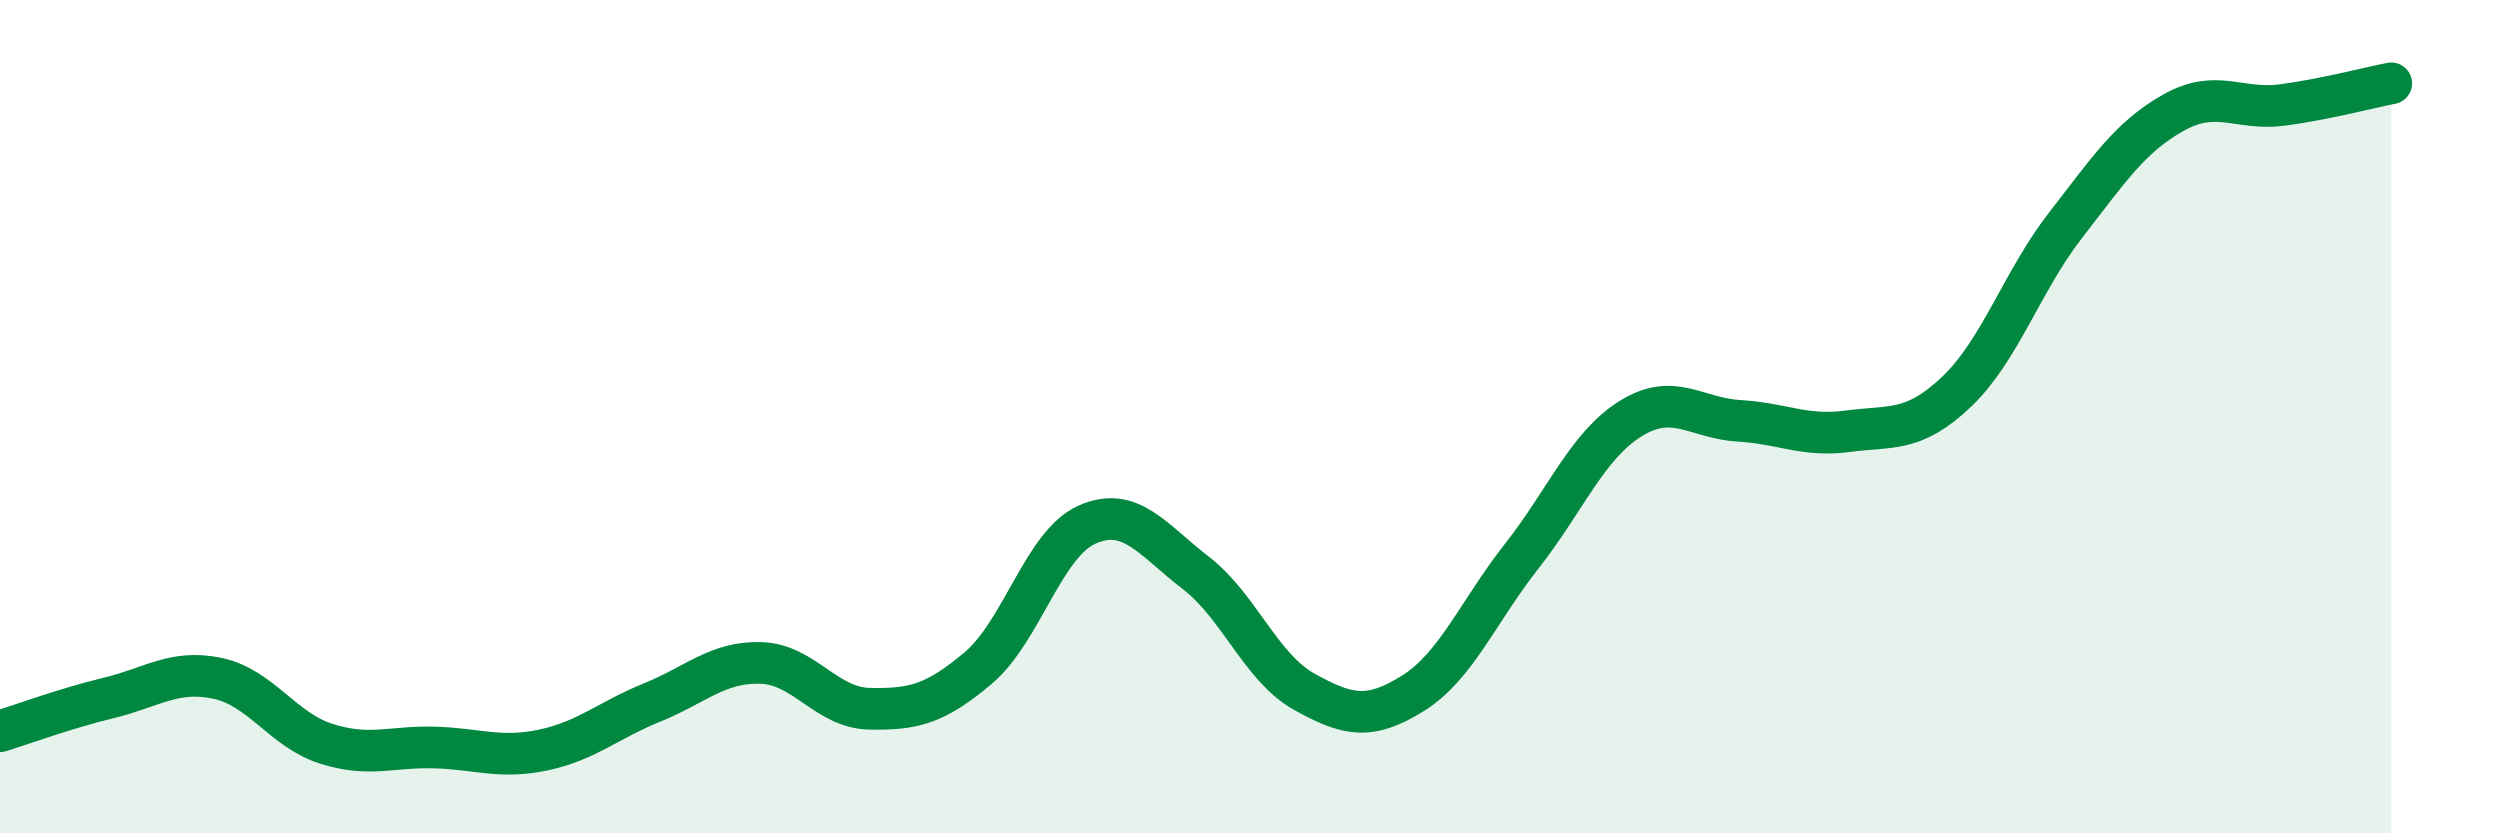
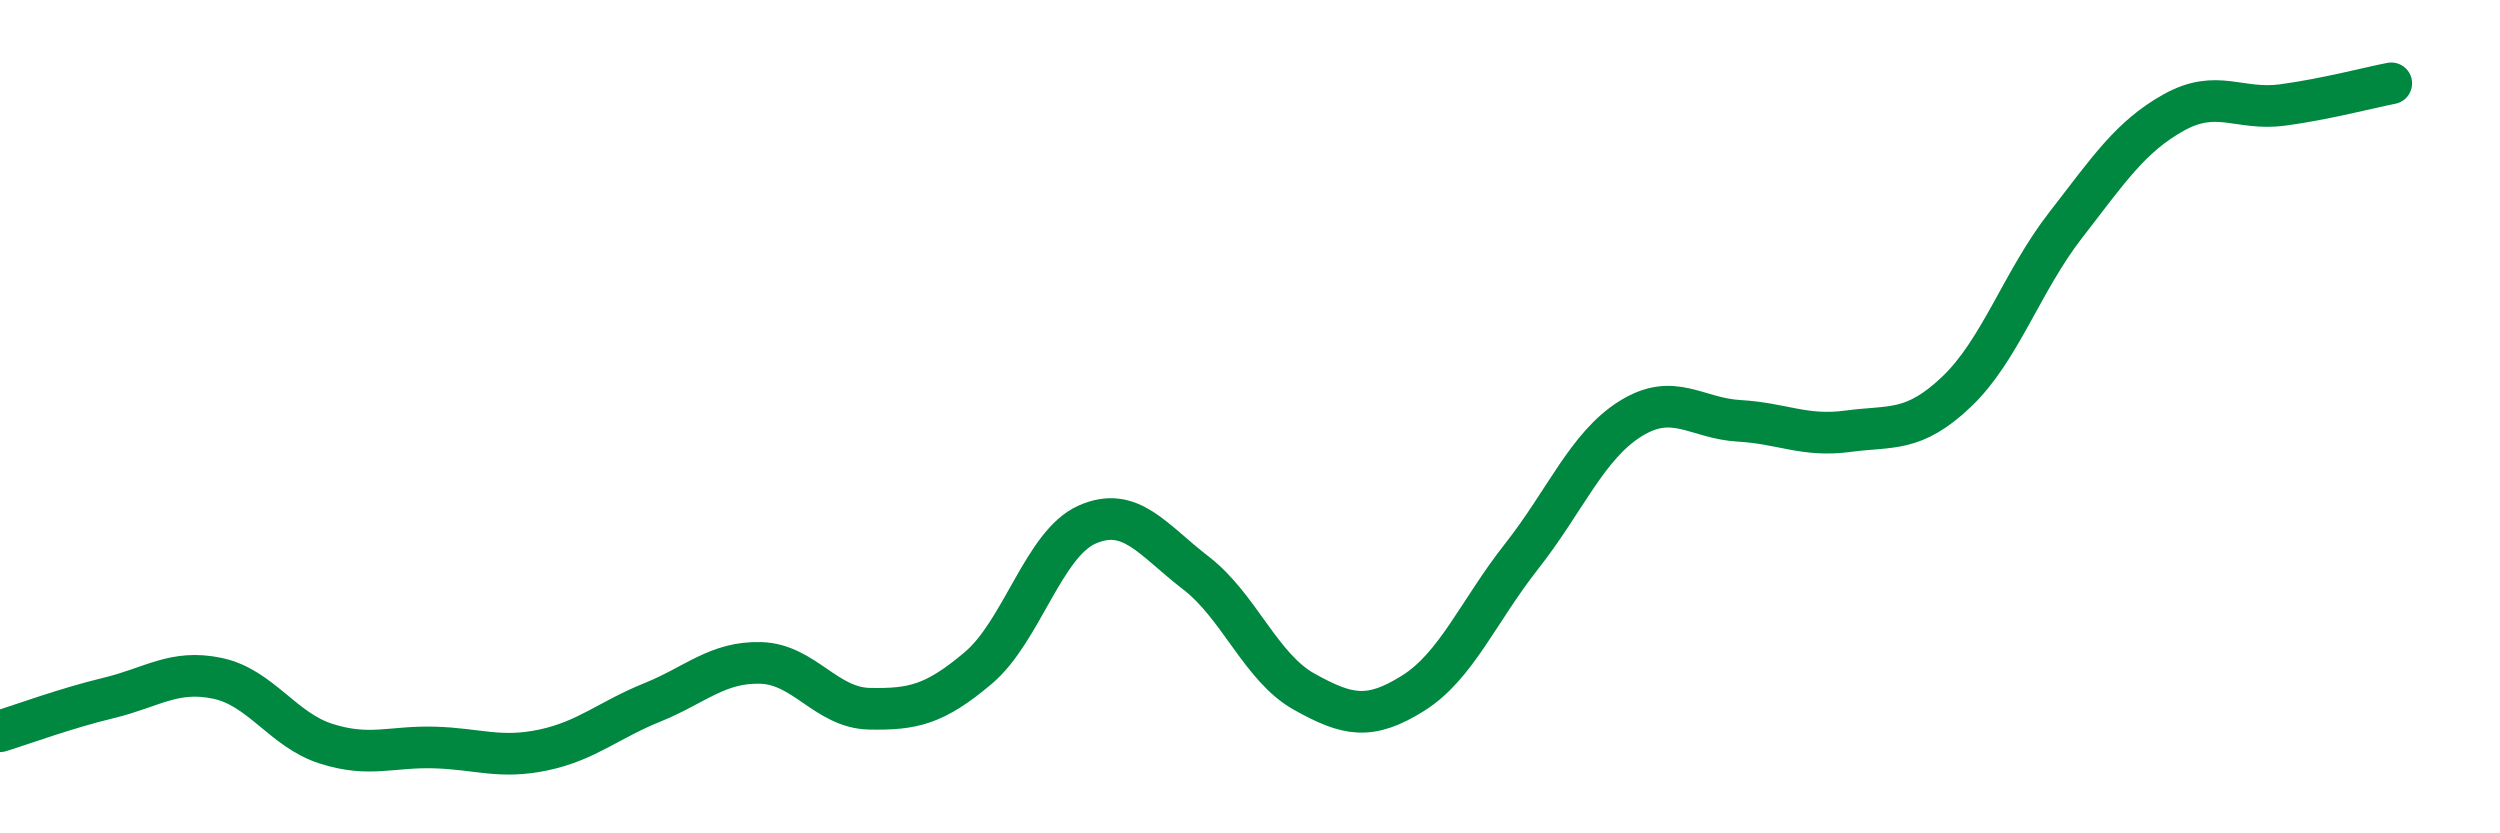
<svg xmlns="http://www.w3.org/2000/svg" width="60" height="20" viewBox="0 0 60 20">
-   <path d="M 0,17.55 C 0.52,17.39 1.57,17 2.61,16.75 C 3.65,16.5 4.18,16.06 5.22,16.28 C 6.26,16.5 6.79,17.52 7.83,17.85 C 8.87,18.18 9.39,17.91 10.43,17.94 C 11.47,17.97 12,18.22 13.04,18 C 14.08,17.78 14.61,17.28 15.65,16.86 C 16.69,16.44 17.22,15.88 18.26,15.91 C 19.3,15.94 19.83,16.99 20.87,17.01 C 21.91,17.03 22.44,16.91 23.48,16.03 C 24.52,15.15 25.05,13.05 26.09,12.59 C 27.13,12.13 27.66,12.95 28.7,13.75 C 29.74,14.55 30.26,16.02 31.3,16.6 C 32.34,17.18 32.87,17.29 33.91,16.64 C 34.95,15.99 35.48,14.67 36.52,13.35 C 37.56,12.03 38.09,10.7 39.13,10.05 C 40.17,9.4 40.7,10.04 41.74,10.1 C 42.78,10.16 43.31,10.49 44.35,10.35 C 45.39,10.21 45.92,10.39 46.96,9.4 C 48,8.41 48.53,6.75 49.57,5.41 C 50.61,4.07 51.13,3.28 52.17,2.7 C 53.21,2.12 53.74,2.66 54.78,2.52 C 55.82,2.38 56.87,2.1 57.39,2L57.39 20L0 20Z" fill="#008740" opacity="0.1" stroke-linecap="round" stroke-linejoin="round" />
  <path d="M 0,17.55 C 0.52,17.39 1.57,17 2.61,16.75 C 3.65,16.5 4.18,16.06 5.22,16.28 C 6.26,16.5 6.79,17.52 7.83,17.85 C 8.87,18.18 9.39,17.91 10.43,17.94 C 11.47,17.97 12,18.22 13.04,18 C 14.08,17.78 14.61,17.28 15.65,16.86 C 16.69,16.44 17.22,15.88 18.26,15.91 C 19.3,15.94 19.83,16.99 20.87,17.01 C 21.91,17.03 22.44,16.91 23.48,16.03 C 24.52,15.15 25.05,13.05 26.09,12.59 C 27.13,12.13 27.66,12.95 28.7,13.75 C 29.74,14.55 30.26,16.02 31.3,16.6 C 32.34,17.18 32.87,17.29 33.91,16.64 C 34.95,15.99 35.48,14.67 36.52,13.35 C 37.56,12.03 38.09,10.7 39.13,10.05 C 40.17,9.4 40.7,10.04 41.74,10.1 C 42.78,10.16 43.31,10.49 44.35,10.35 C 45.39,10.21 45.92,10.39 46.96,9.4 C 48,8.41 48.53,6.75 49.57,5.41 C 50.61,4.07 51.13,3.28 52.17,2.7 C 53.21,2.12 53.74,2.66 54.78,2.52 C 55.82,2.38 56.87,2.1 57.39,2" stroke="#008740" stroke-width="1" fill="none" stroke-linecap="round" stroke-linejoin="round" />
</svg>